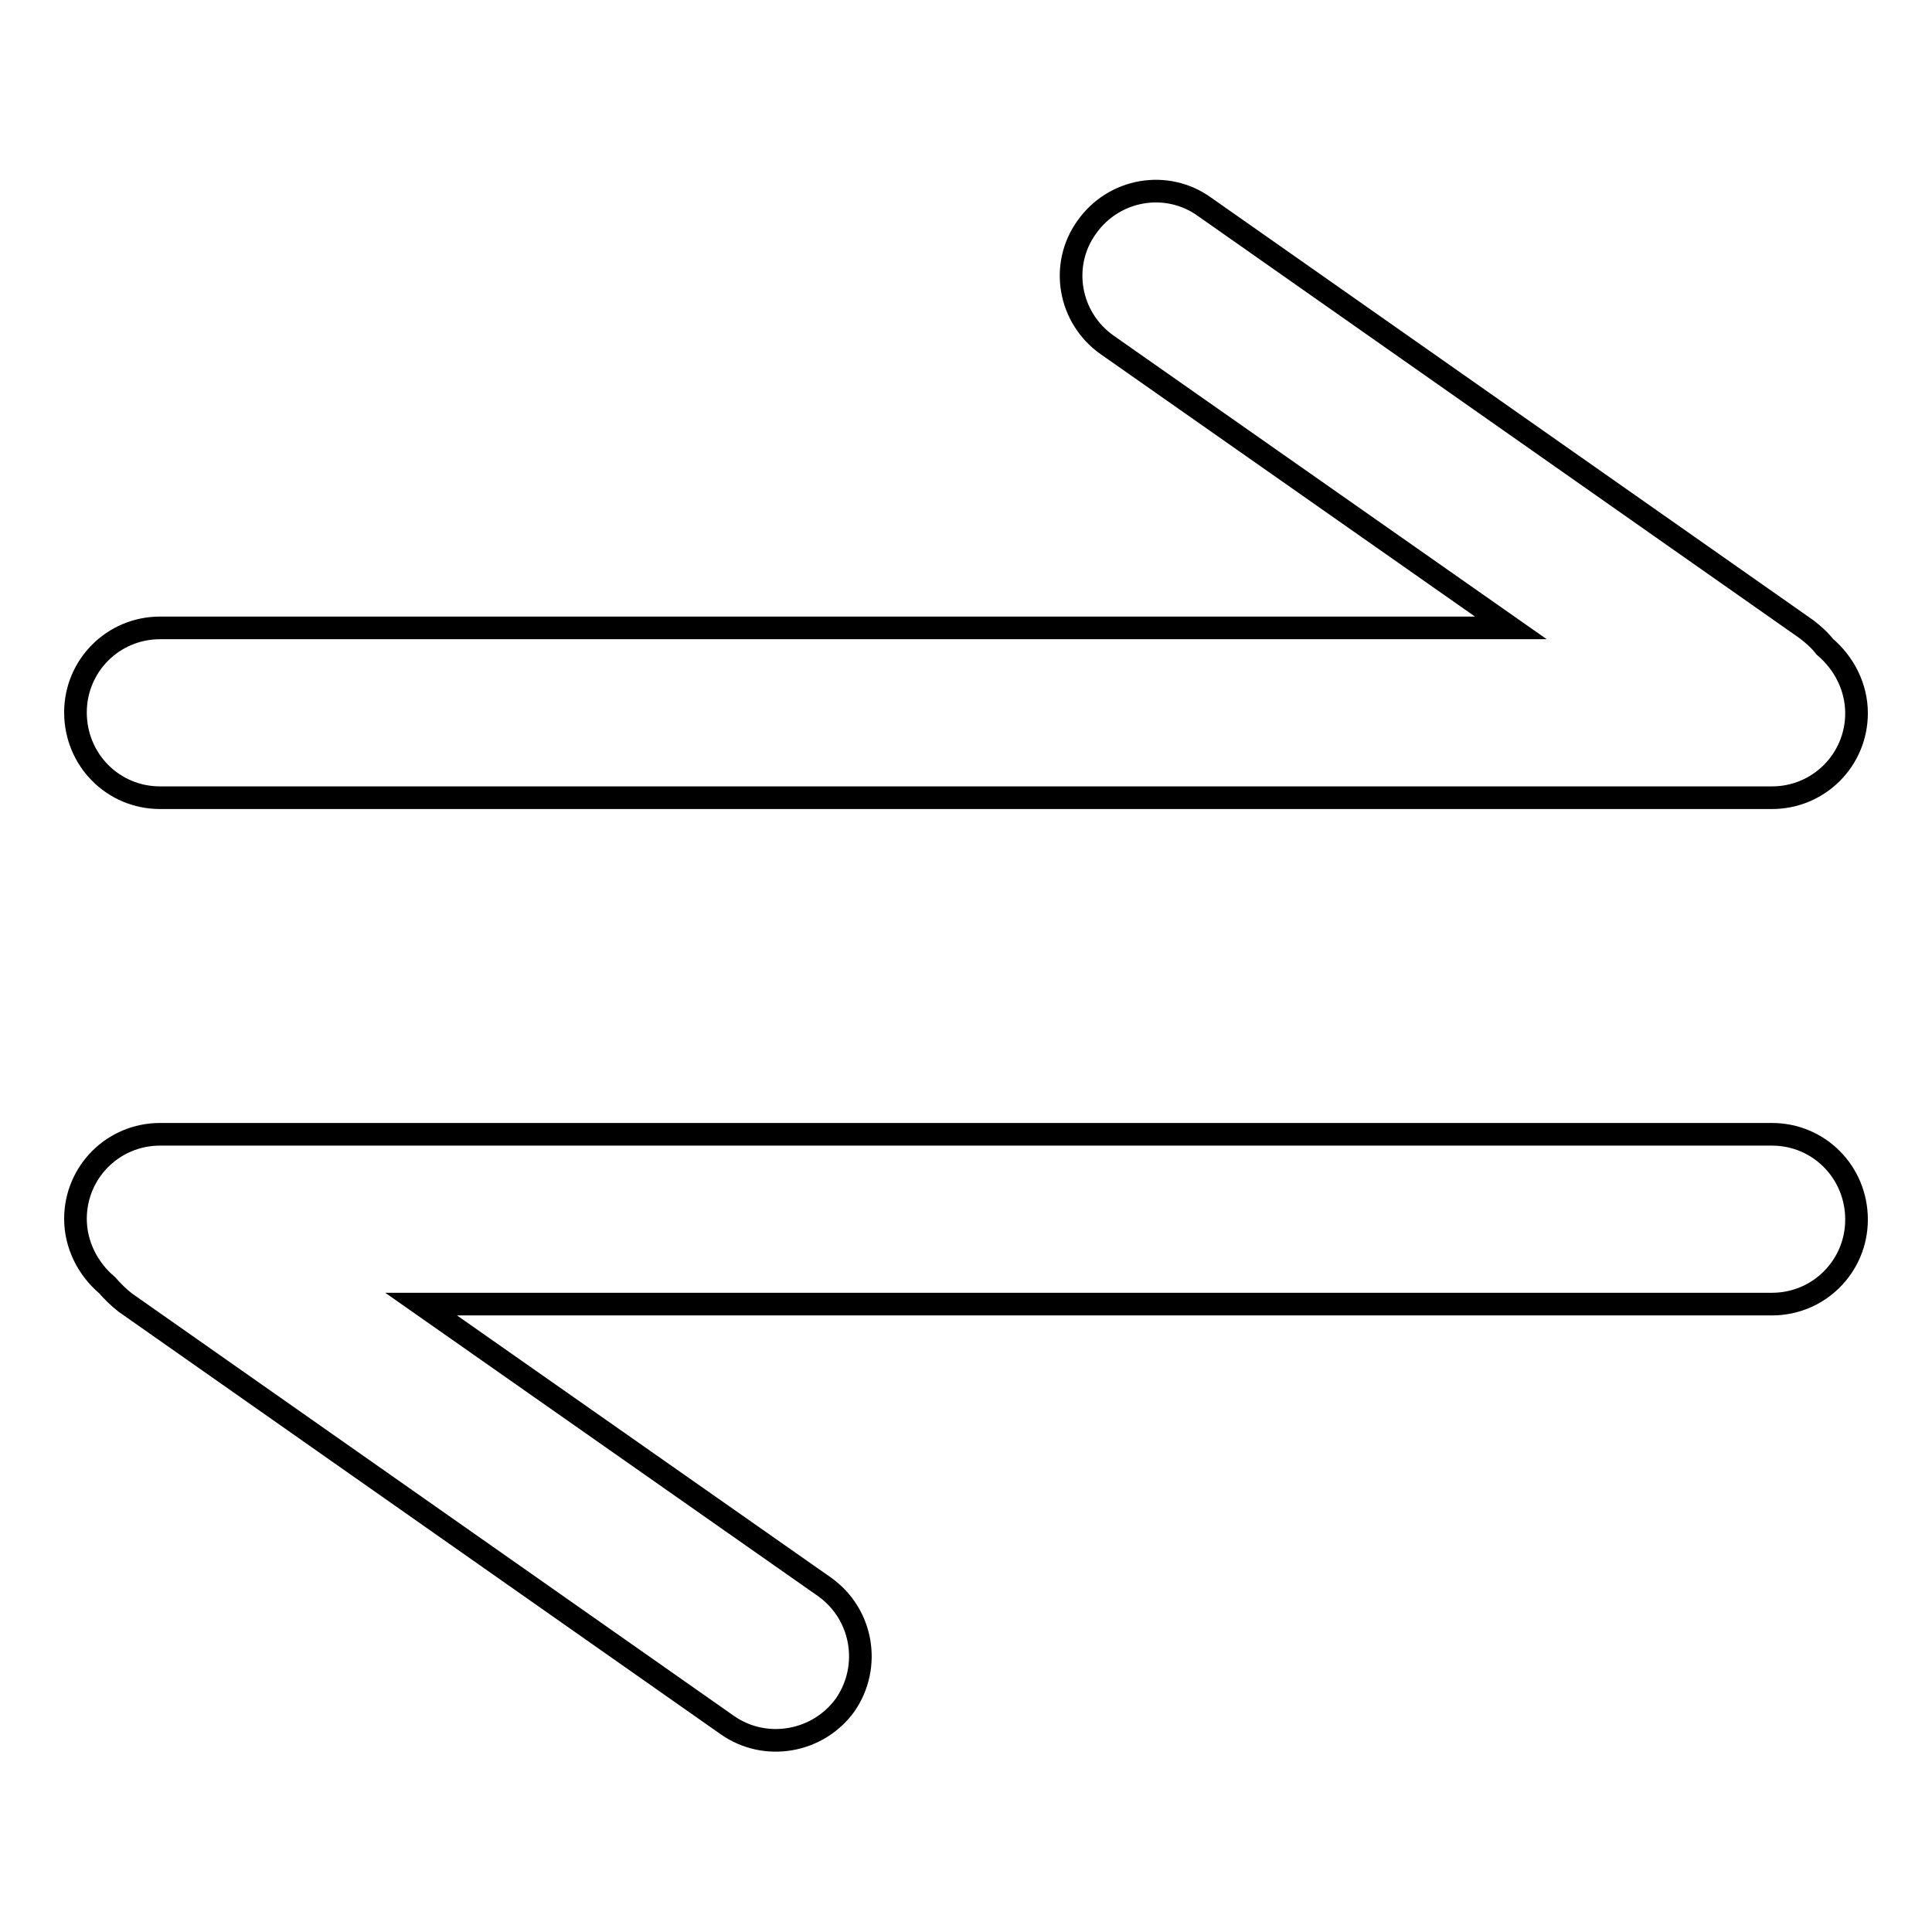
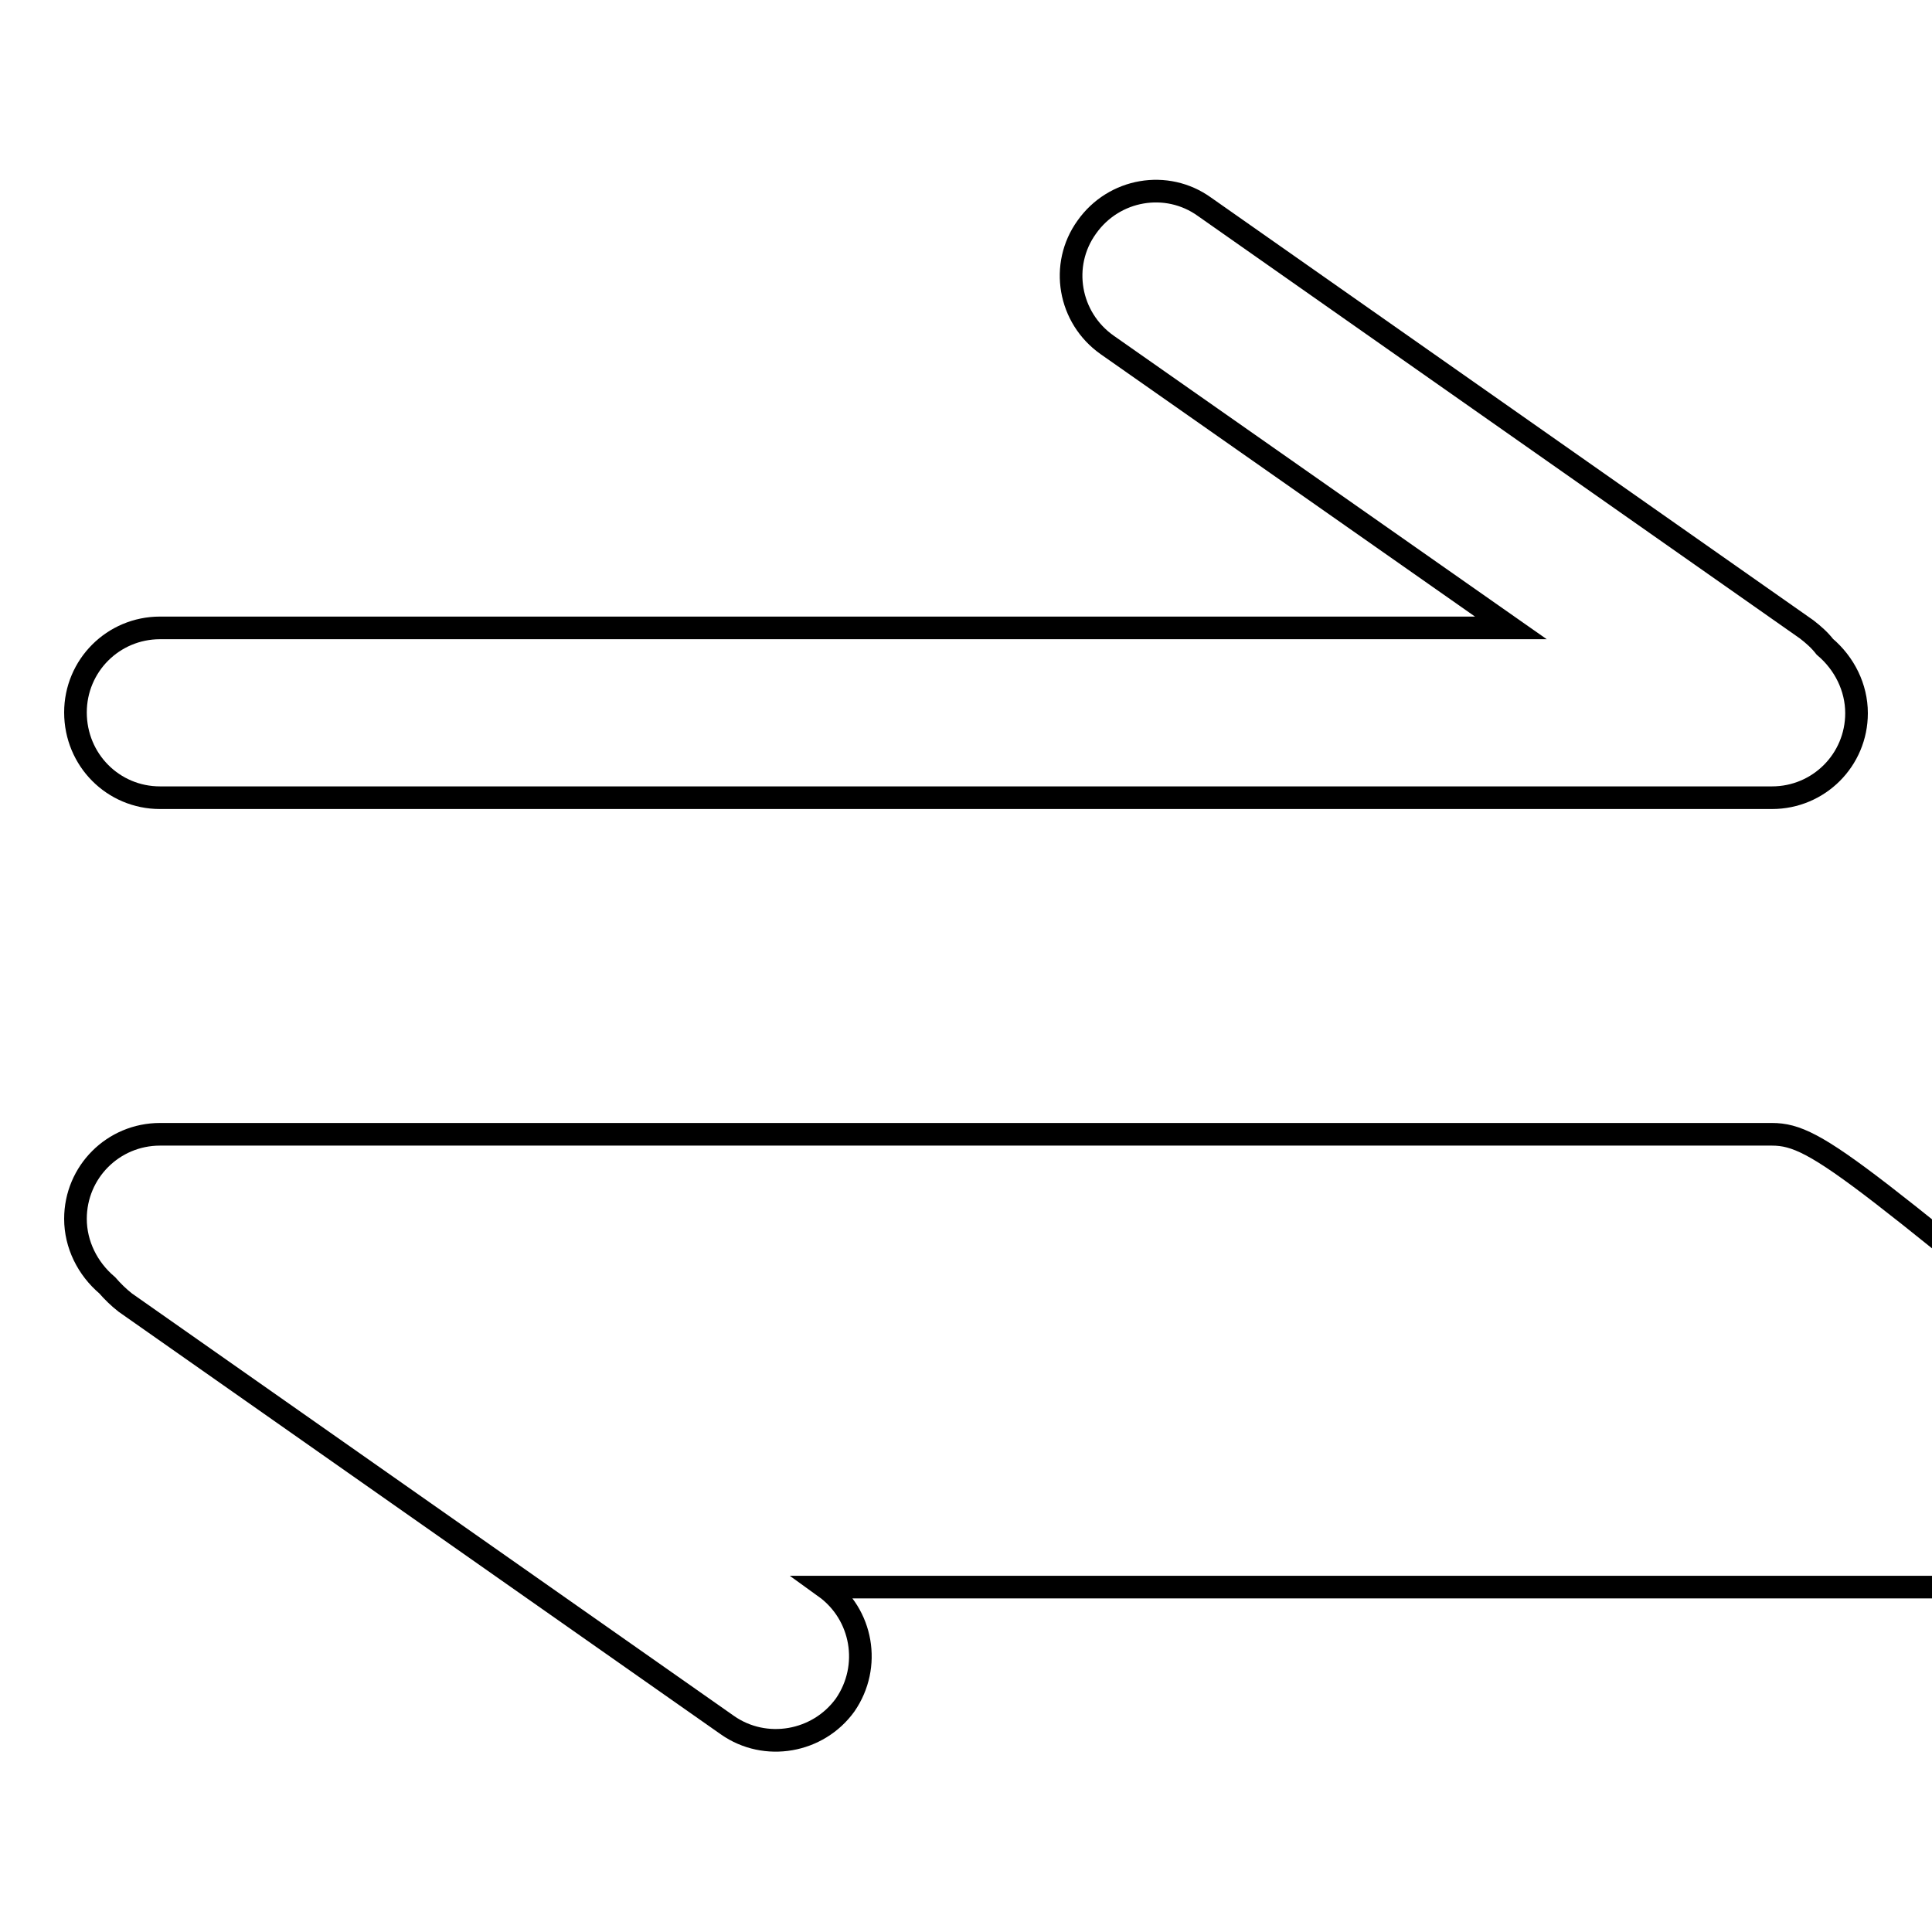
<svg xmlns="http://www.w3.org/2000/svg" version="1.1" x="0px" y="0px" viewBox="0 0 256 256" enable-background="new 0 0 256 256" xml:space="preserve">
  <g>
-     <path stroke-width="3" fill-opacity="0" stroke="#000000" d="M21.2,105.7h213.6c6.2,0,11.2-5,11.2-11.2l0,0c0-3.4-1.6-6.6-4.2-8.8c-0.7-0.9-1.5-1.6-2.4-2.3l-79.8-56 c-5-3.6-12-2.4-15.6,2.7c-3.6,5-2.4,12,2.7,15.6c0,0,0,0,0,0l53.5,37.5h-179c-6.2,0-11.2,5-11.2,11.2C10,100.7,15,105.7,21.2,105.7 z M234.8,150.3H21.2c-6.2,0-11.2,5-11.2,11.2l0,0c0,3.4,1.6,6.6,4.2,8.8c0.7,0.8,1.5,1.6,2.4,2.3l79.8,56c5,3.5,12,2.3,15.6-2.7 c0,0,0,0,0,0c3.5-5.1,2.3-12-2.7-15.6l-53.5-37.5h179c6.2,0,11.2-5,11.2-11.2C246,155.3,241,150.3,234.8,150.3z" />
+     <path stroke-width="3" fill-opacity="0" stroke="#000000" d="M21.2,105.7h213.6c6.2,0,11.2-5,11.2-11.2l0,0c0-3.4-1.6-6.6-4.2-8.8c-0.7-0.9-1.5-1.6-2.4-2.3l-79.8-56 c-5-3.6-12-2.4-15.6,2.7c-3.6,5-2.4,12,2.7,15.6c0,0,0,0,0,0l53.5,37.5h-179c-6.2,0-11.2,5-11.2,11.2C10,100.7,15,105.7,21.2,105.7 z M234.8,150.3H21.2c-6.2,0-11.2,5-11.2,11.2l0,0c0,3.4,1.6,6.6,4.2,8.8c0.7,0.8,1.5,1.6,2.4,2.3l79.8,56c5,3.5,12,2.3,15.6-2.7 c0,0,0,0,0,0c3.5-5.1,2.3-12-2.7-15.6h179c6.2,0,11.2-5,11.2-11.2C246,155.3,241,150.3,234.8,150.3z" />
  </g>
</svg>